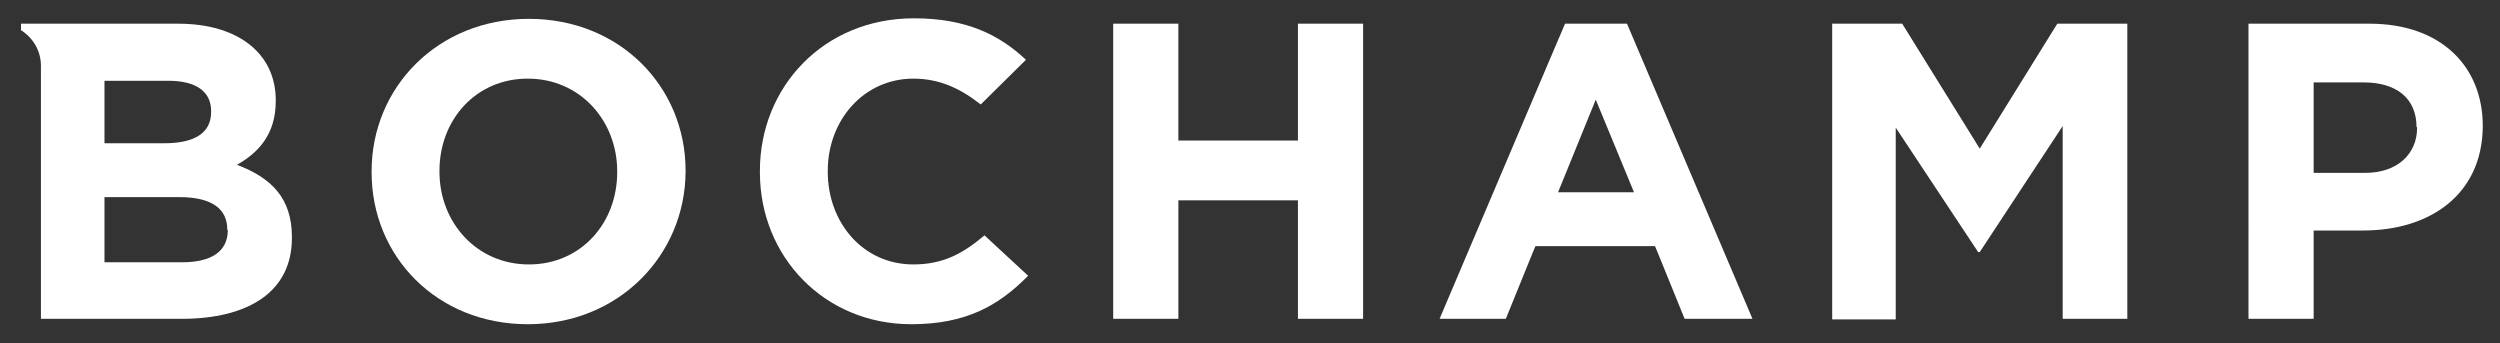
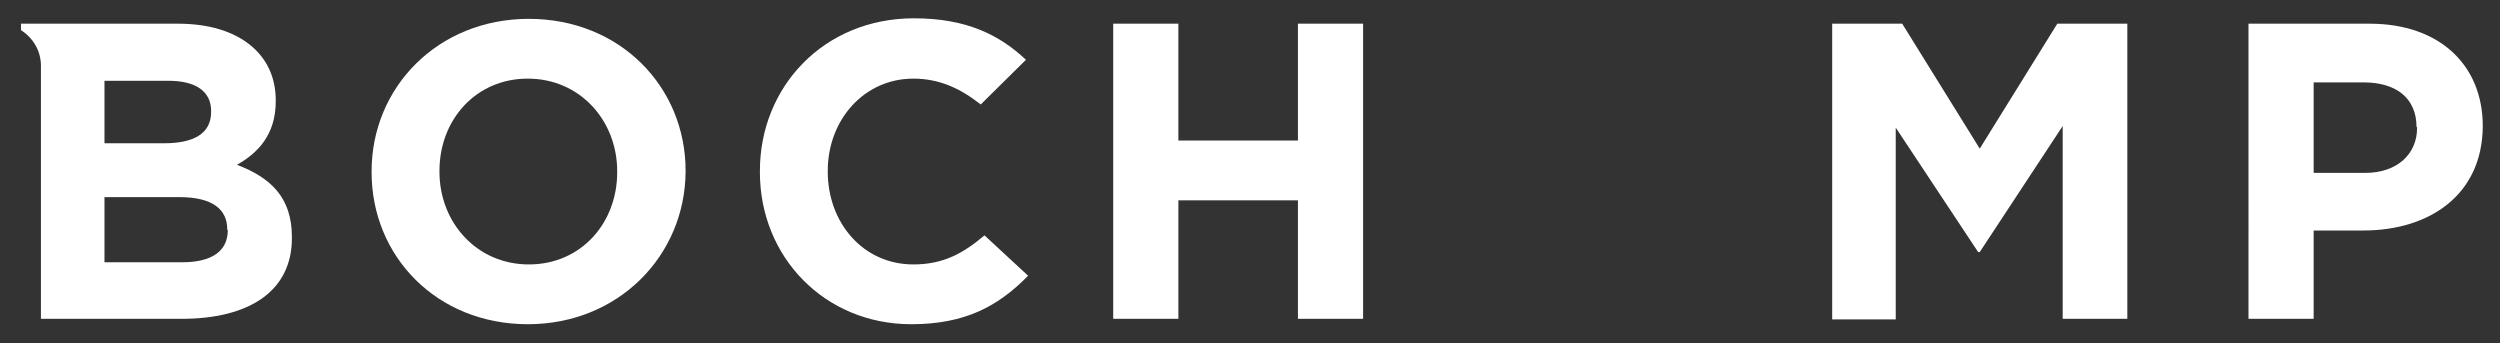
<svg xmlns="http://www.w3.org/2000/svg" version="1.1" id="Calque_1" x="0px" y="0px" viewBox="0 0 464.2 63.7" style="enable-background:new 0 0 464.2 63.7;" xml:space="preserve">
  <rect x="0" y="0" width="464.2" height="63.7" fill="#333333" stroke="none" />
  <style type="text/css"> .st0{fill:#FFFFFF;} </style>
  <g>
    <path class="st0" d="M241,59.2v-22h-22.2v22h-12.1V4.4h12.1v21.7H241V4.4h12.1v54.8H241z" />
    <path class="st0" d="M383,59.2V23.4l-15.4,23.4h-0.3L352,23.7v35.6h-11.8V4.4h13l14.4,23.2L382,4.4h13v54.8H383z" />
    <path class="st0" d="M438.8,42.8h-9.2v16.4h-12.1V4.4H440c13.1,0,21,7.8,21,19v0.1C460.9,36.2,451.1,42.8,438.8,42.8z M448.7,23.6 c0-5.4-3.8-8.3-9.8-8.3h-9.3v16.8h9.6c6,0,9.6-3.6,9.6-8.3V23.6z" />
-     <path class="st0" d="M302.1,4.4h-11.5l-3.2,7.5l-20.1,47.3h12.3l5-12.3l0.5-1.2h22.2l0.5,1.2l5,12.3h12.6L302.1,4.4z M296.3,18.5 l7.1,17.2h-14.1L296.3,18.5z" />
    <path class="st0" d="M98,60.2c-16.9,0-29-12.6-29-28.2v-0.2c0-15.6,12.3-28.3,29.2-28.3c16.9,0,29.1,12.6,29.1,28.2v0.2 C127.2,47.4,114.9,60.2,98,60.2z M114.6,31.8c0-9.4-6.9-17.2-16.6-17.2c-9.7,0-16.4,7.7-16.4,17.1v0.2c0,9.4,6.9,17.2,16.6,17.2 c9.7,0,16.4-7.7,16.4-17.1V31.8z" />
    <path class="st0" d="M44,30.6c3.9-2.2,7.2-5.6,7.2-11.8v-0.2c0-8.6-6.9-14.2-18.1-14.2H7.6H3.9v1.2c2.2,1.4,3.7,3.8,3.7,6.6v47 h26.1c12.4,0,20.5-5,20.5-15V44C54.2,36.7,50.3,33,44,30.6z M19.4,15h11.9c5.1,0,7.9,2,7.9,5.6v0.2c0,4.1-3.4,5.8-8.7,5.8H19.4V15z M42.3,42.7c0,4.1-3.2,6-8.5,6H19.4V36.6h13.9c6.2,0,8.9,2.3,8.9,6V42.7z" />
    <path class="st0" d="M169.6,49.1c-9.4,0-15.9-7.8-15.9-17.2v-0.2c0-9.4,6.7-17.1,15.9-17.1c4.8,0,8.7,1.8,12.5,4.8l8.4-8.3 c-4.9-4.6-11-7.7-20.8-7.7c-16.8,0-28.6,12.8-28.6,28.3V32c0,15.7,12,28.2,28.1,28.2c10.1,0,16.2-3.4,21.7-9l-8.1-7.5 C178.9,47,175.2,49.1,169.6,49.1z" />
  </g>
</svg>